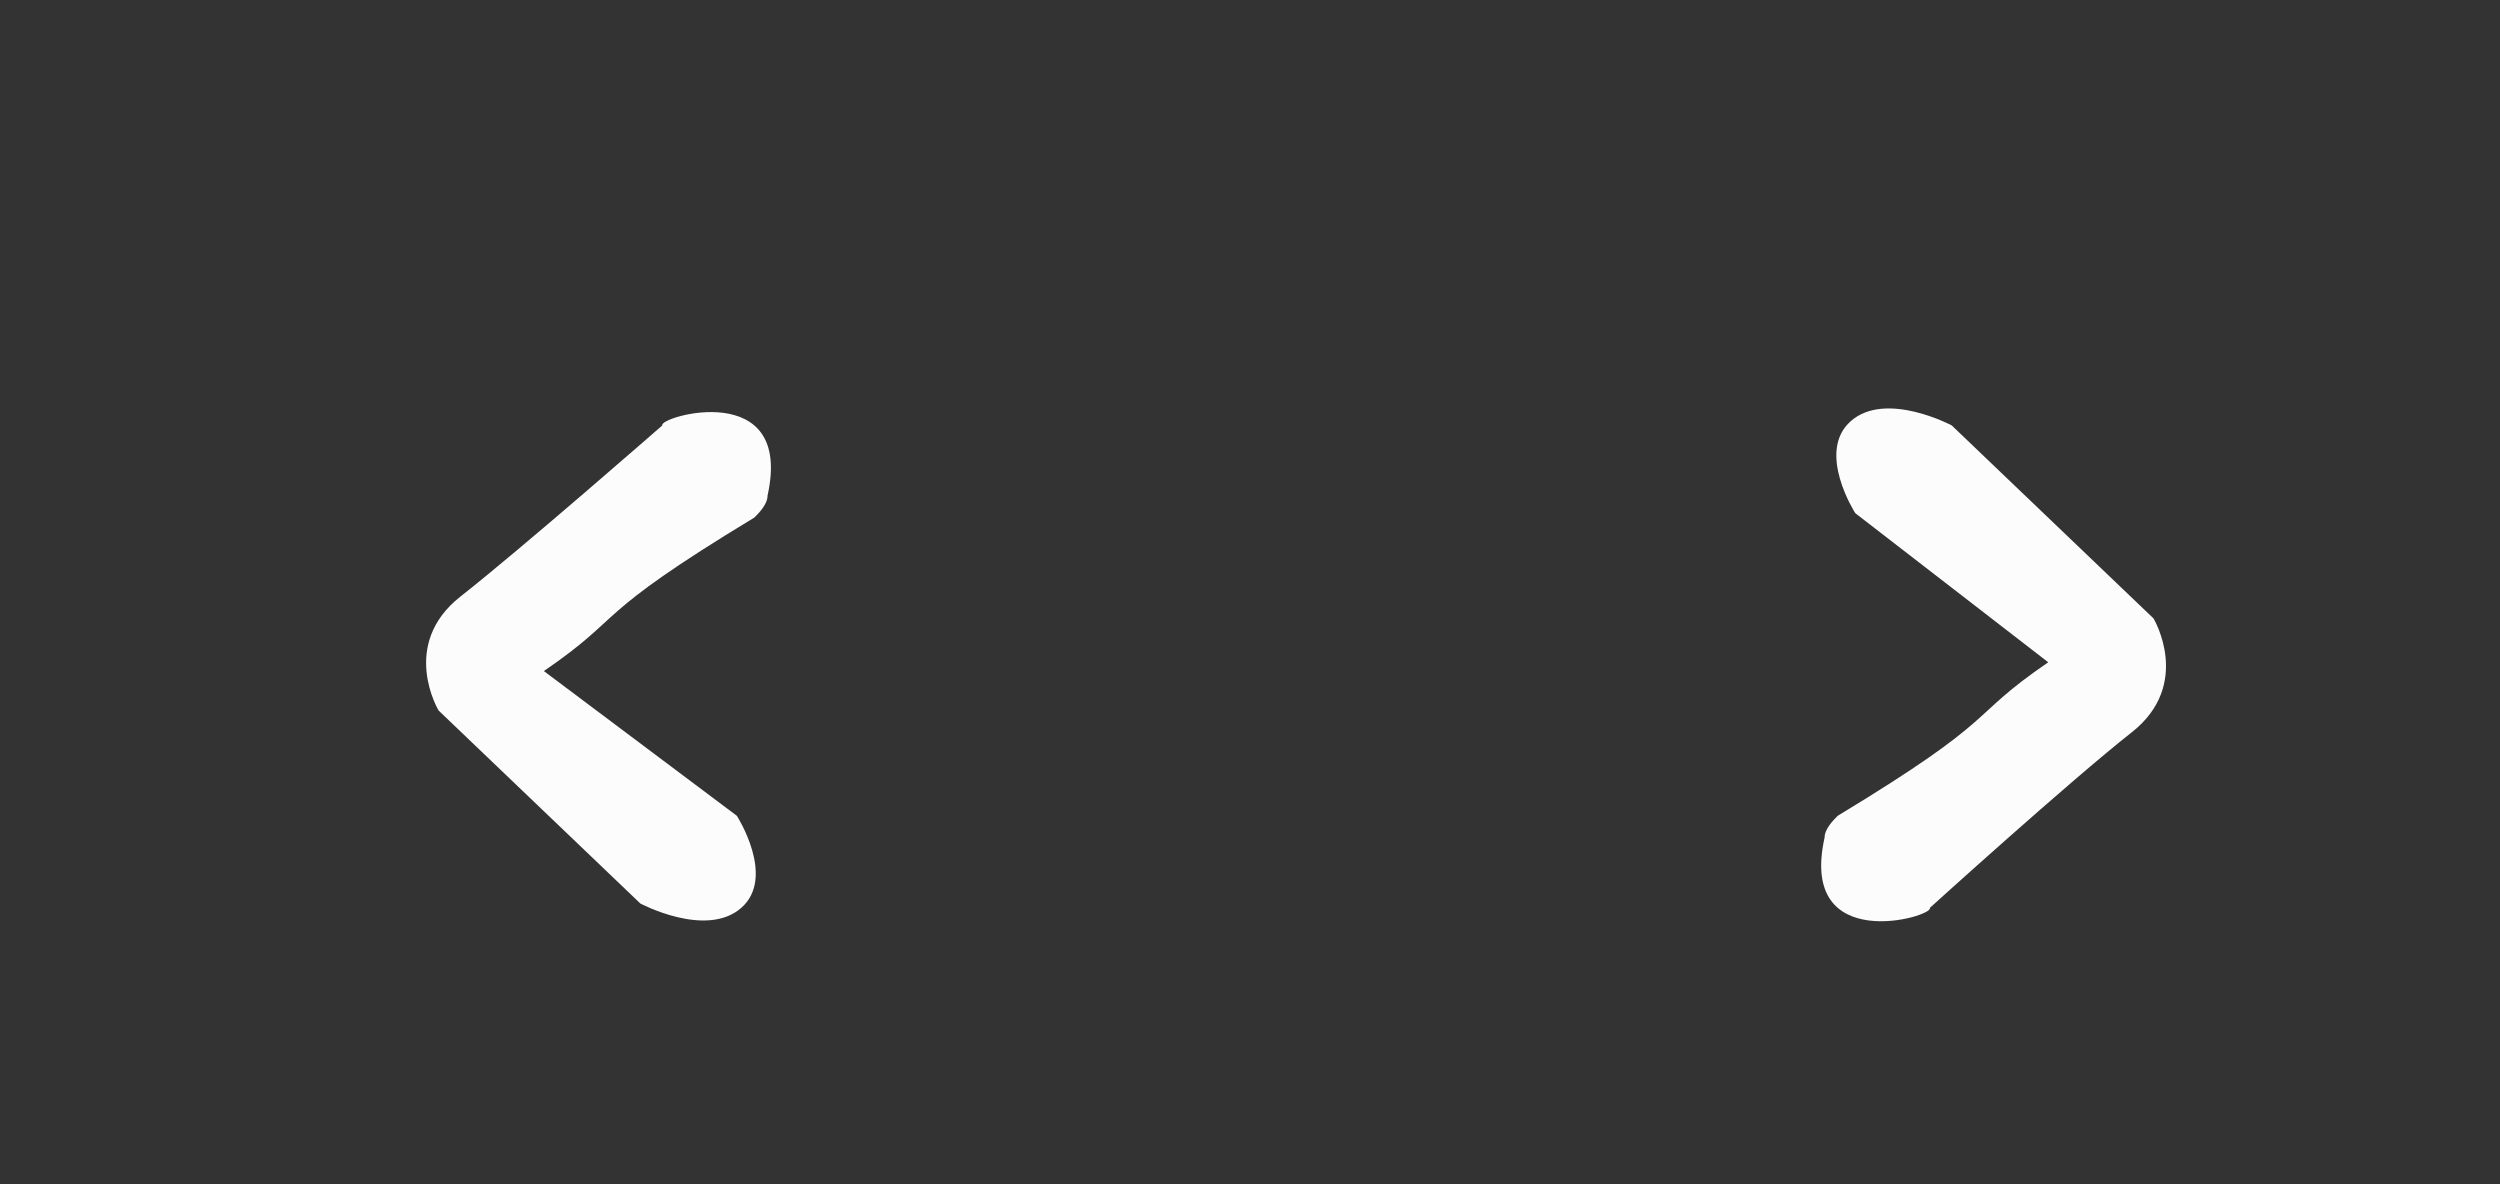
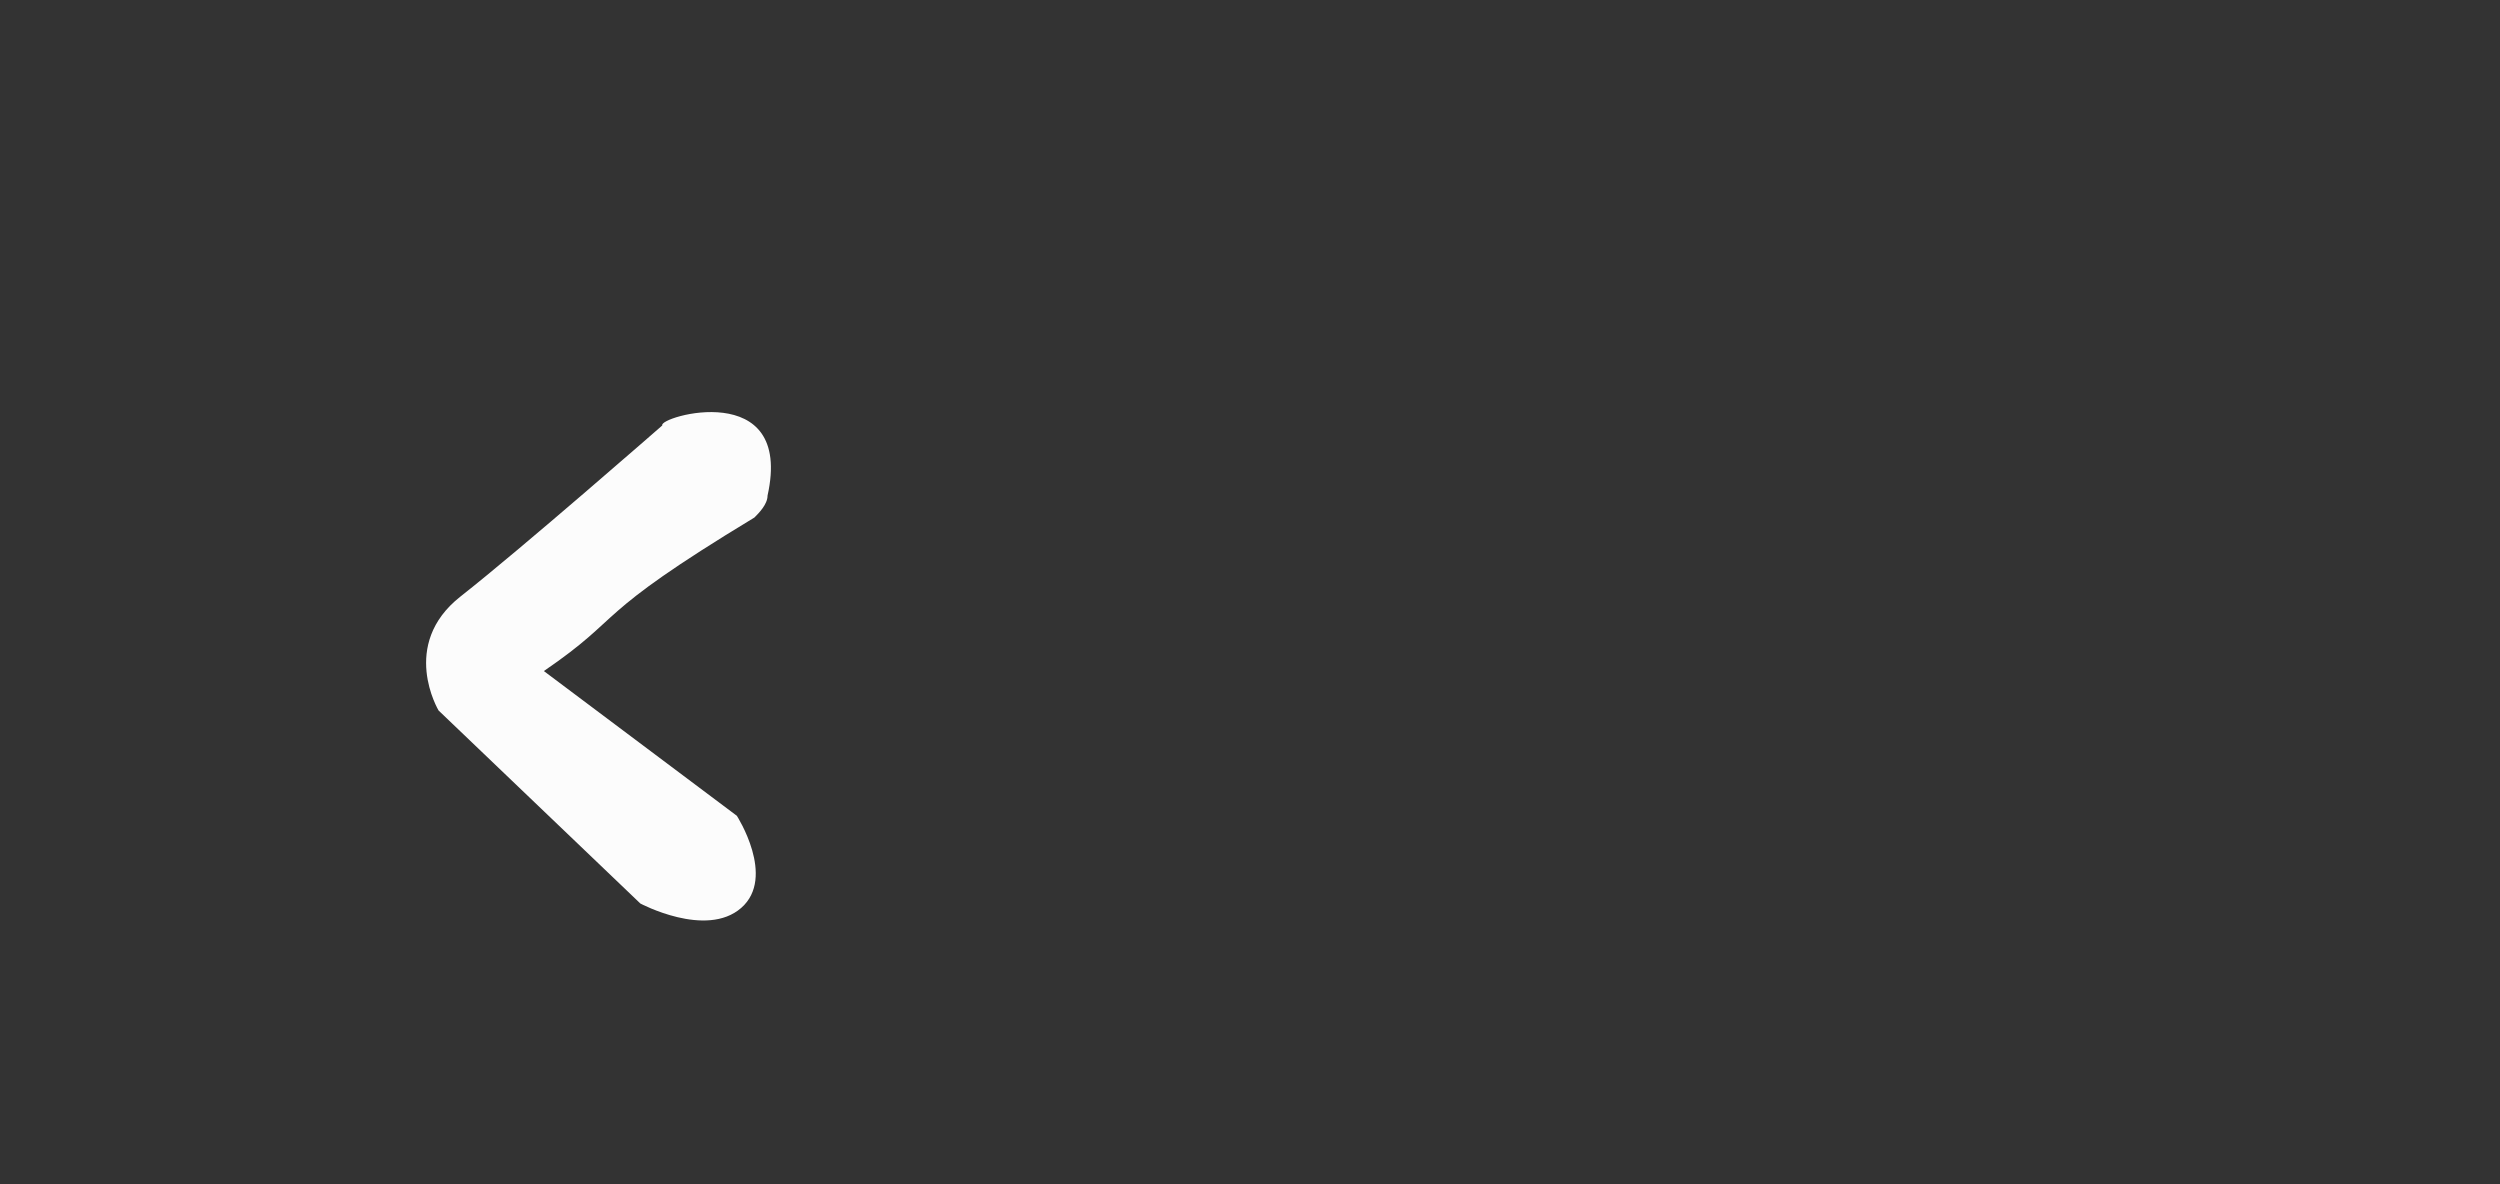
<svg xmlns="http://www.w3.org/2000/svg" version="1.1" x="0px" y="0px" viewBox="0 0 57 27" enable-background="new 0 0 57 27" xml:space="preserve">
  <rect x="0" y="0" width="57" height="27" fill="#333333" stroke="none" />
  <g id="Layer_2" display="none">
-     <rect x="-537.5" y="-409" display="inline" fill="#070707" stroke="#000000" stroke-miterlimit="10" width="663" height="600" />
-   </g>
+     </g>
  <g id="Layer_3">
    <path fill="#FCFCFC" d="M16.8,18.6c0,0,0.9,1.4,0.1,2.1s-2.3-0.1-2.3-0.1l-4.6-4.4c0,0-0.9-1.5,0.5-2.6s4.6-3.9,4.6-3.9   c-0.1-0.2,3-1.1,2.4,1.6c0,0.2-0.2,0.4-0.3,0.5c-3.8,2.3-2.9,2.2-4.8,3.5L16.8,18.6z" />
  </g>
  <g id="Layer_3_copy">
-     <path fill="#FCFCFC" d="M42.3,11.7c0,0-0.9-1.4-0.1-2.1s2.3,0.1,2.3,0.1l4.6,4.4c0,0,0.9,1.5-0.5,2.6S44,20.7,44,20.7   c0.1,0.2-3,1.1-2.4-1.6c0-0.2,0.2-0.4,0.3-0.5c3.8-2.3,2.9-2.2,4.8-3.5L42.3,11.7z" />
-   </g>
+     </g>
</svg>